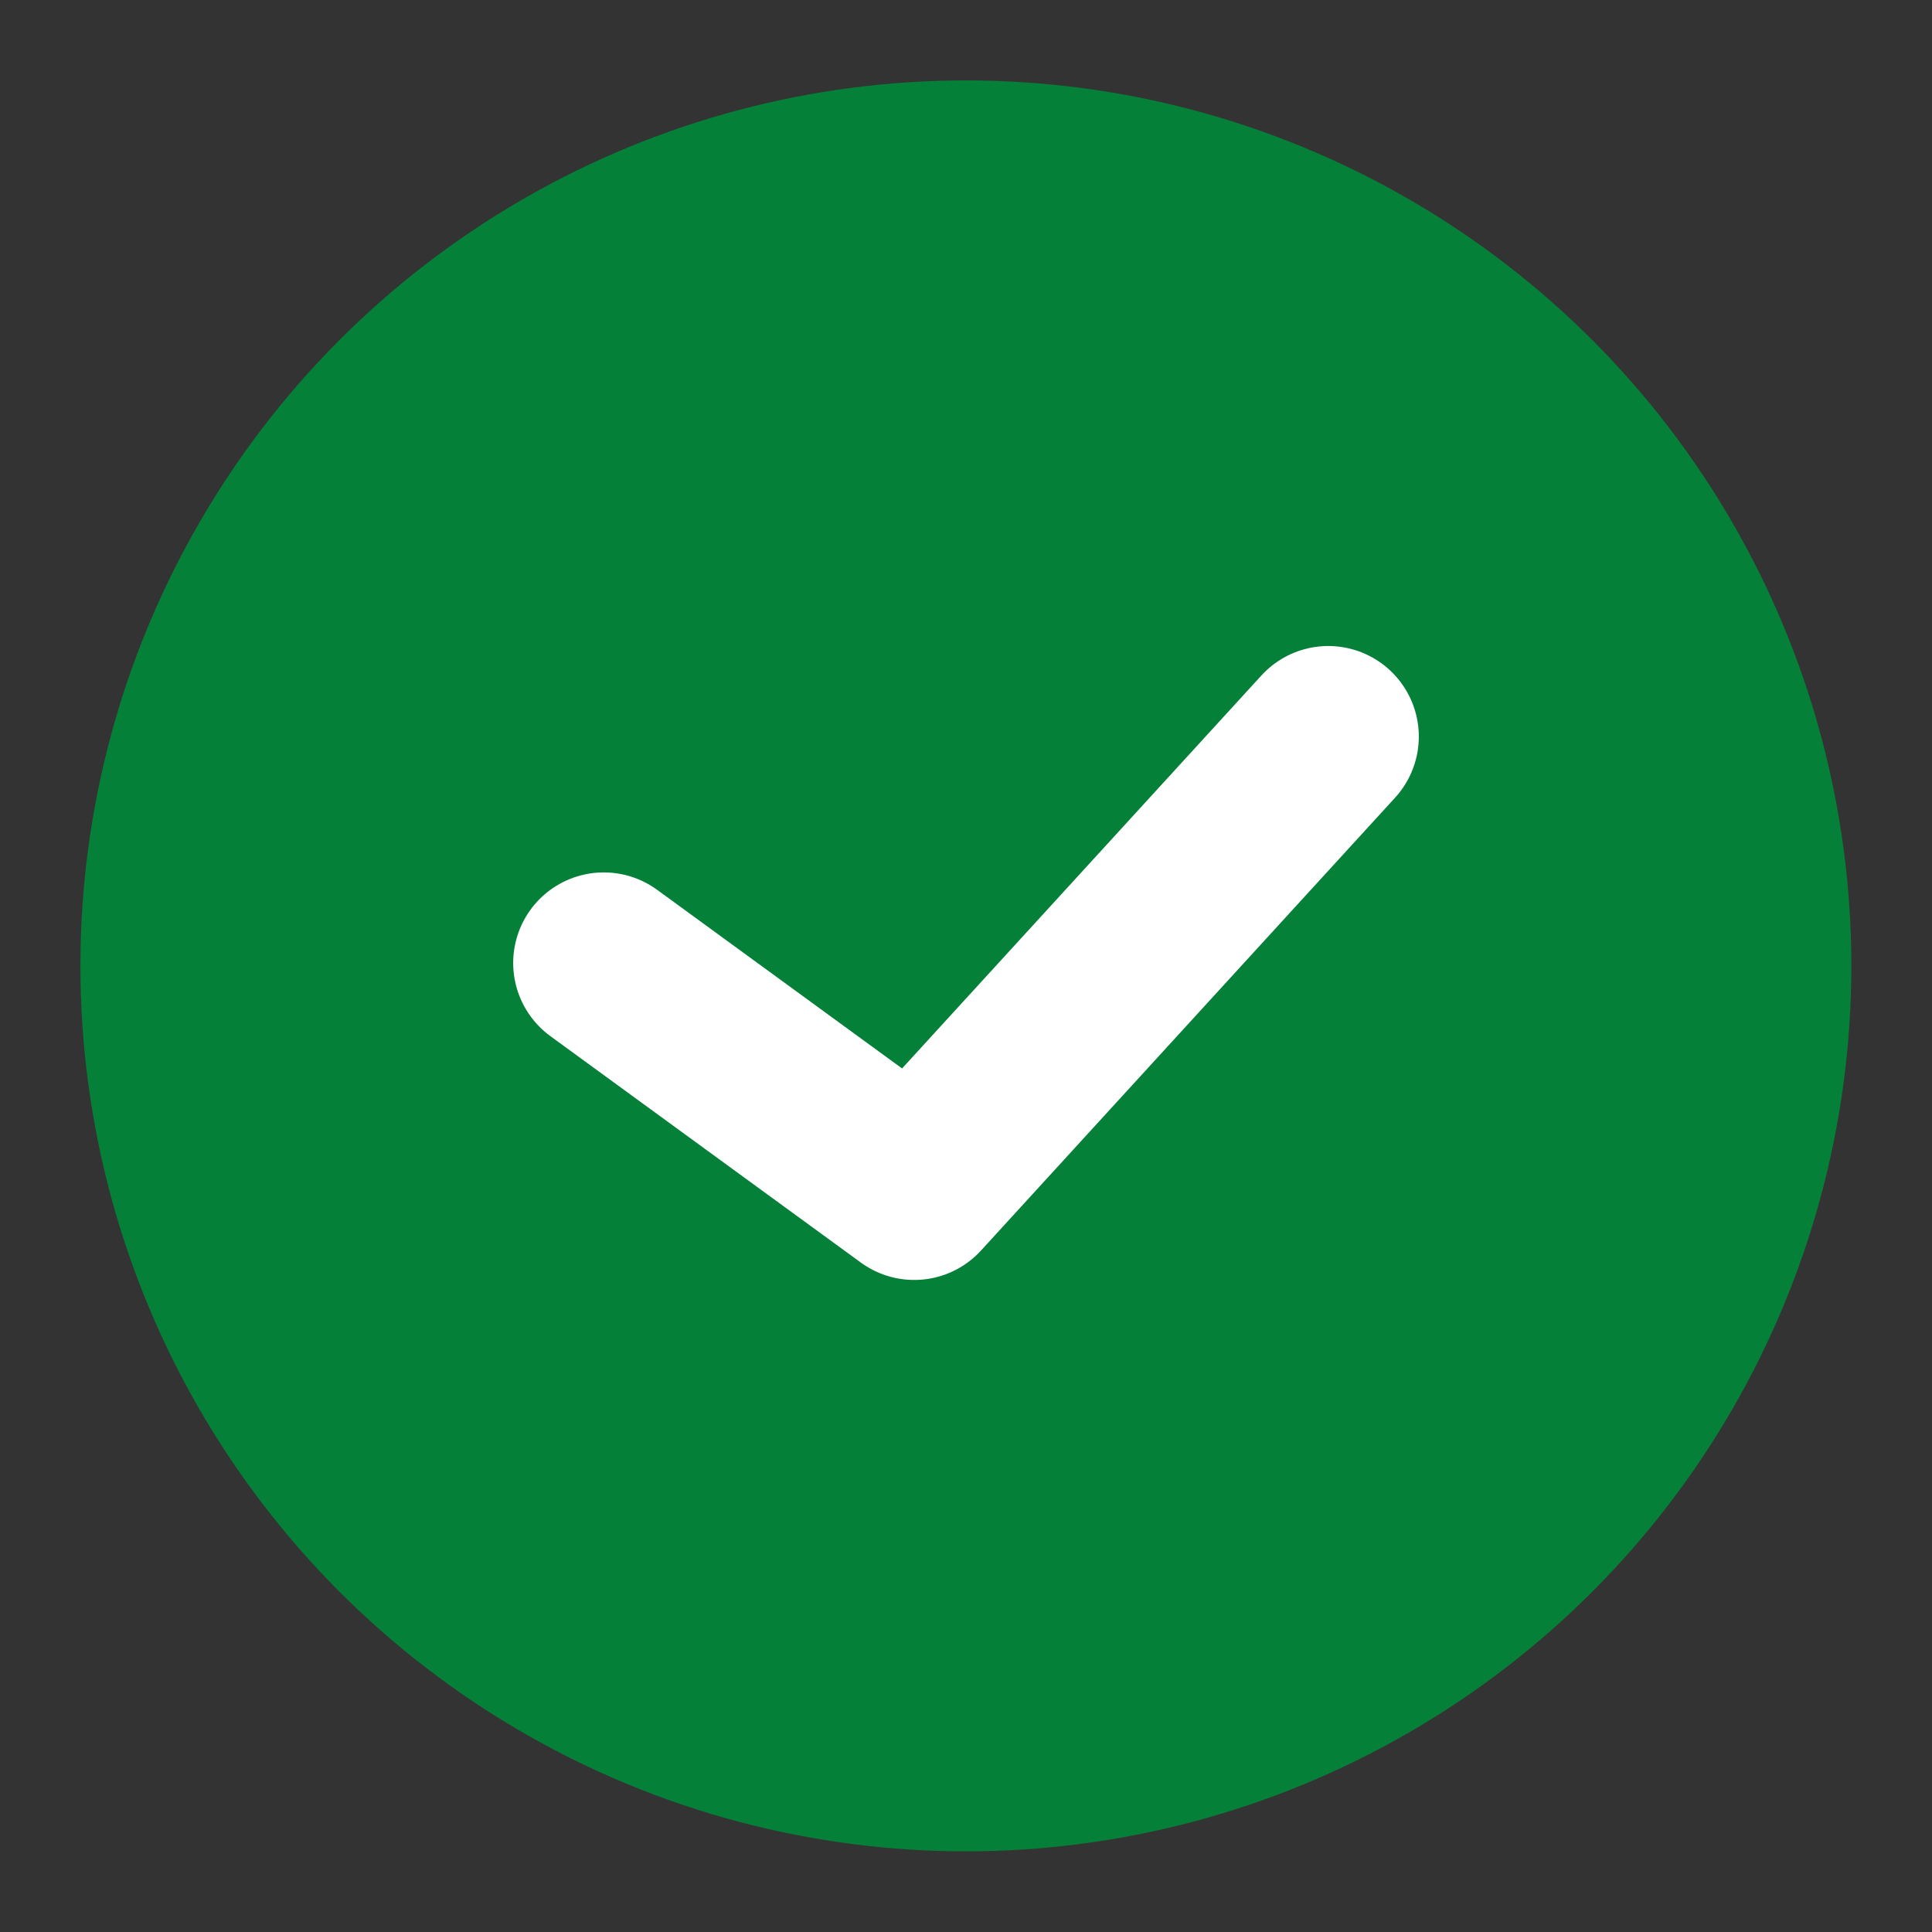
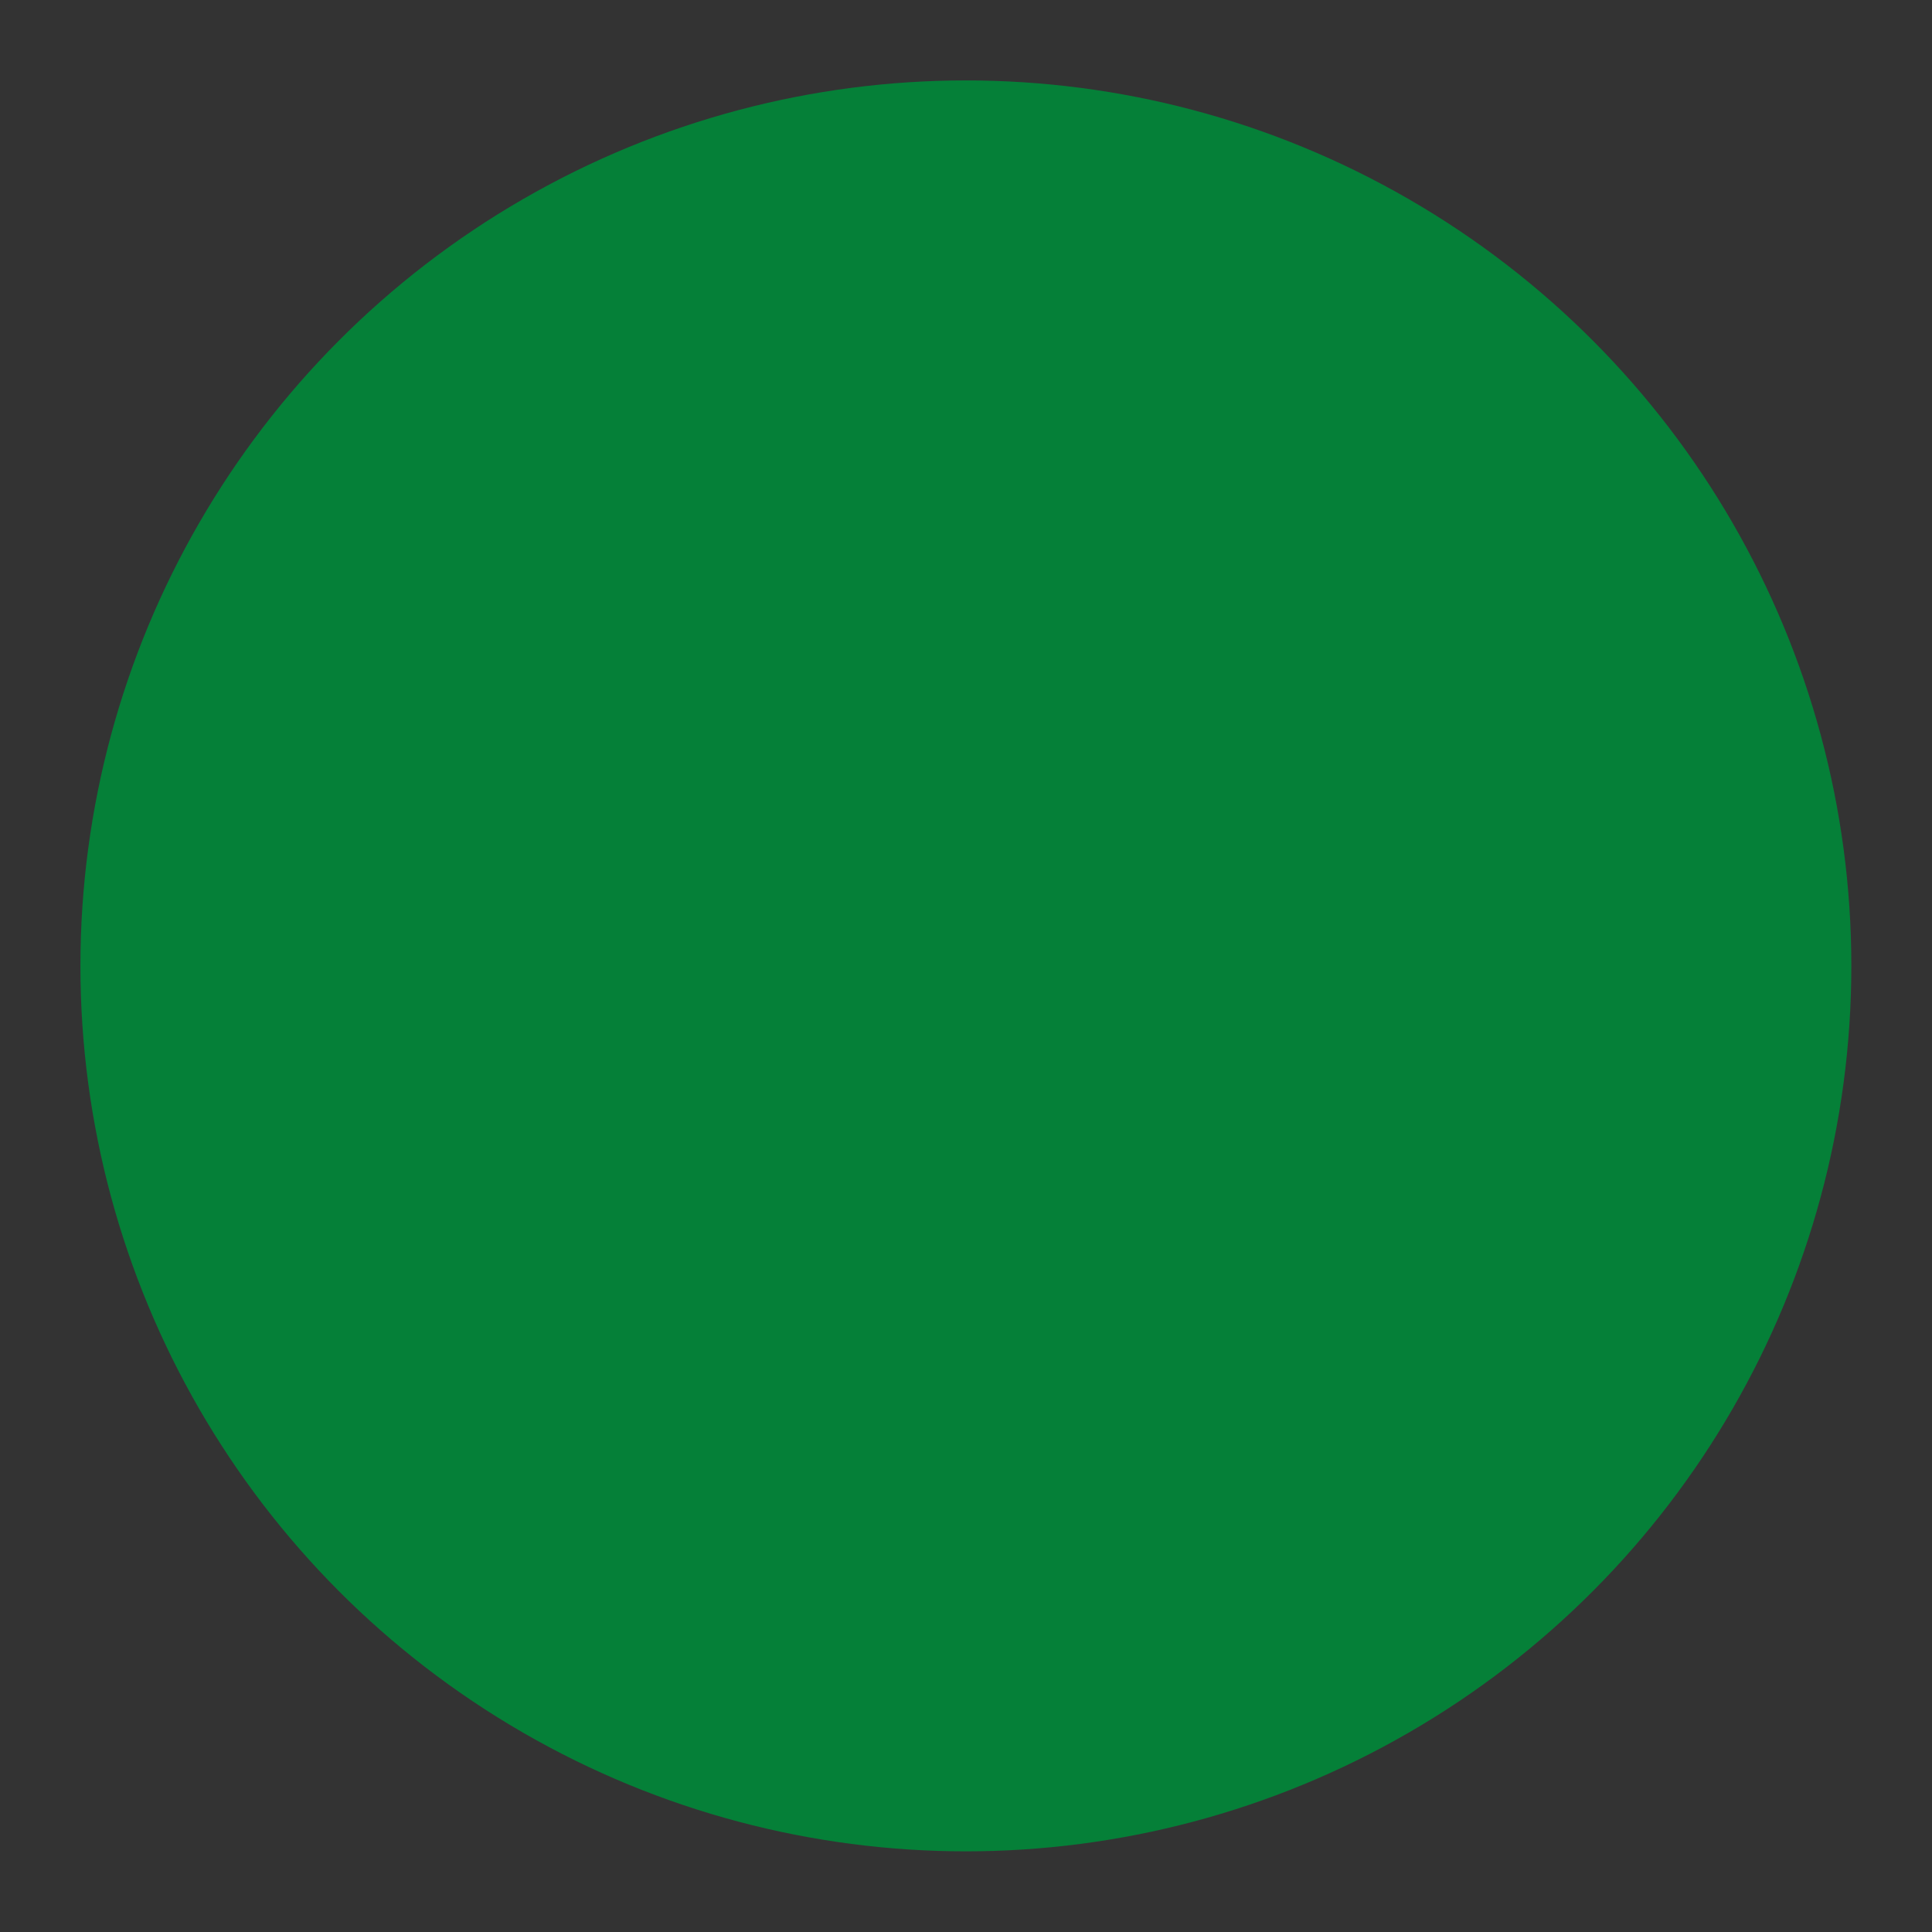
<svg xmlns="http://www.w3.org/2000/svg" width="16" height="16" viewBox="0 0 16 16" fill="none">
  <rect x="0" y="0" width="16" height="16" fill="#333333" stroke="none" />
  <circle cx="7.999" cy="7.999" r="7.333" fill="#058038" />
-   <path d="M5 7.975L7.571 9.85L11 6.1" stroke="white" stroke-width="1.5" stroke-linecap="round" stroke-linejoin="round" />
</svg>